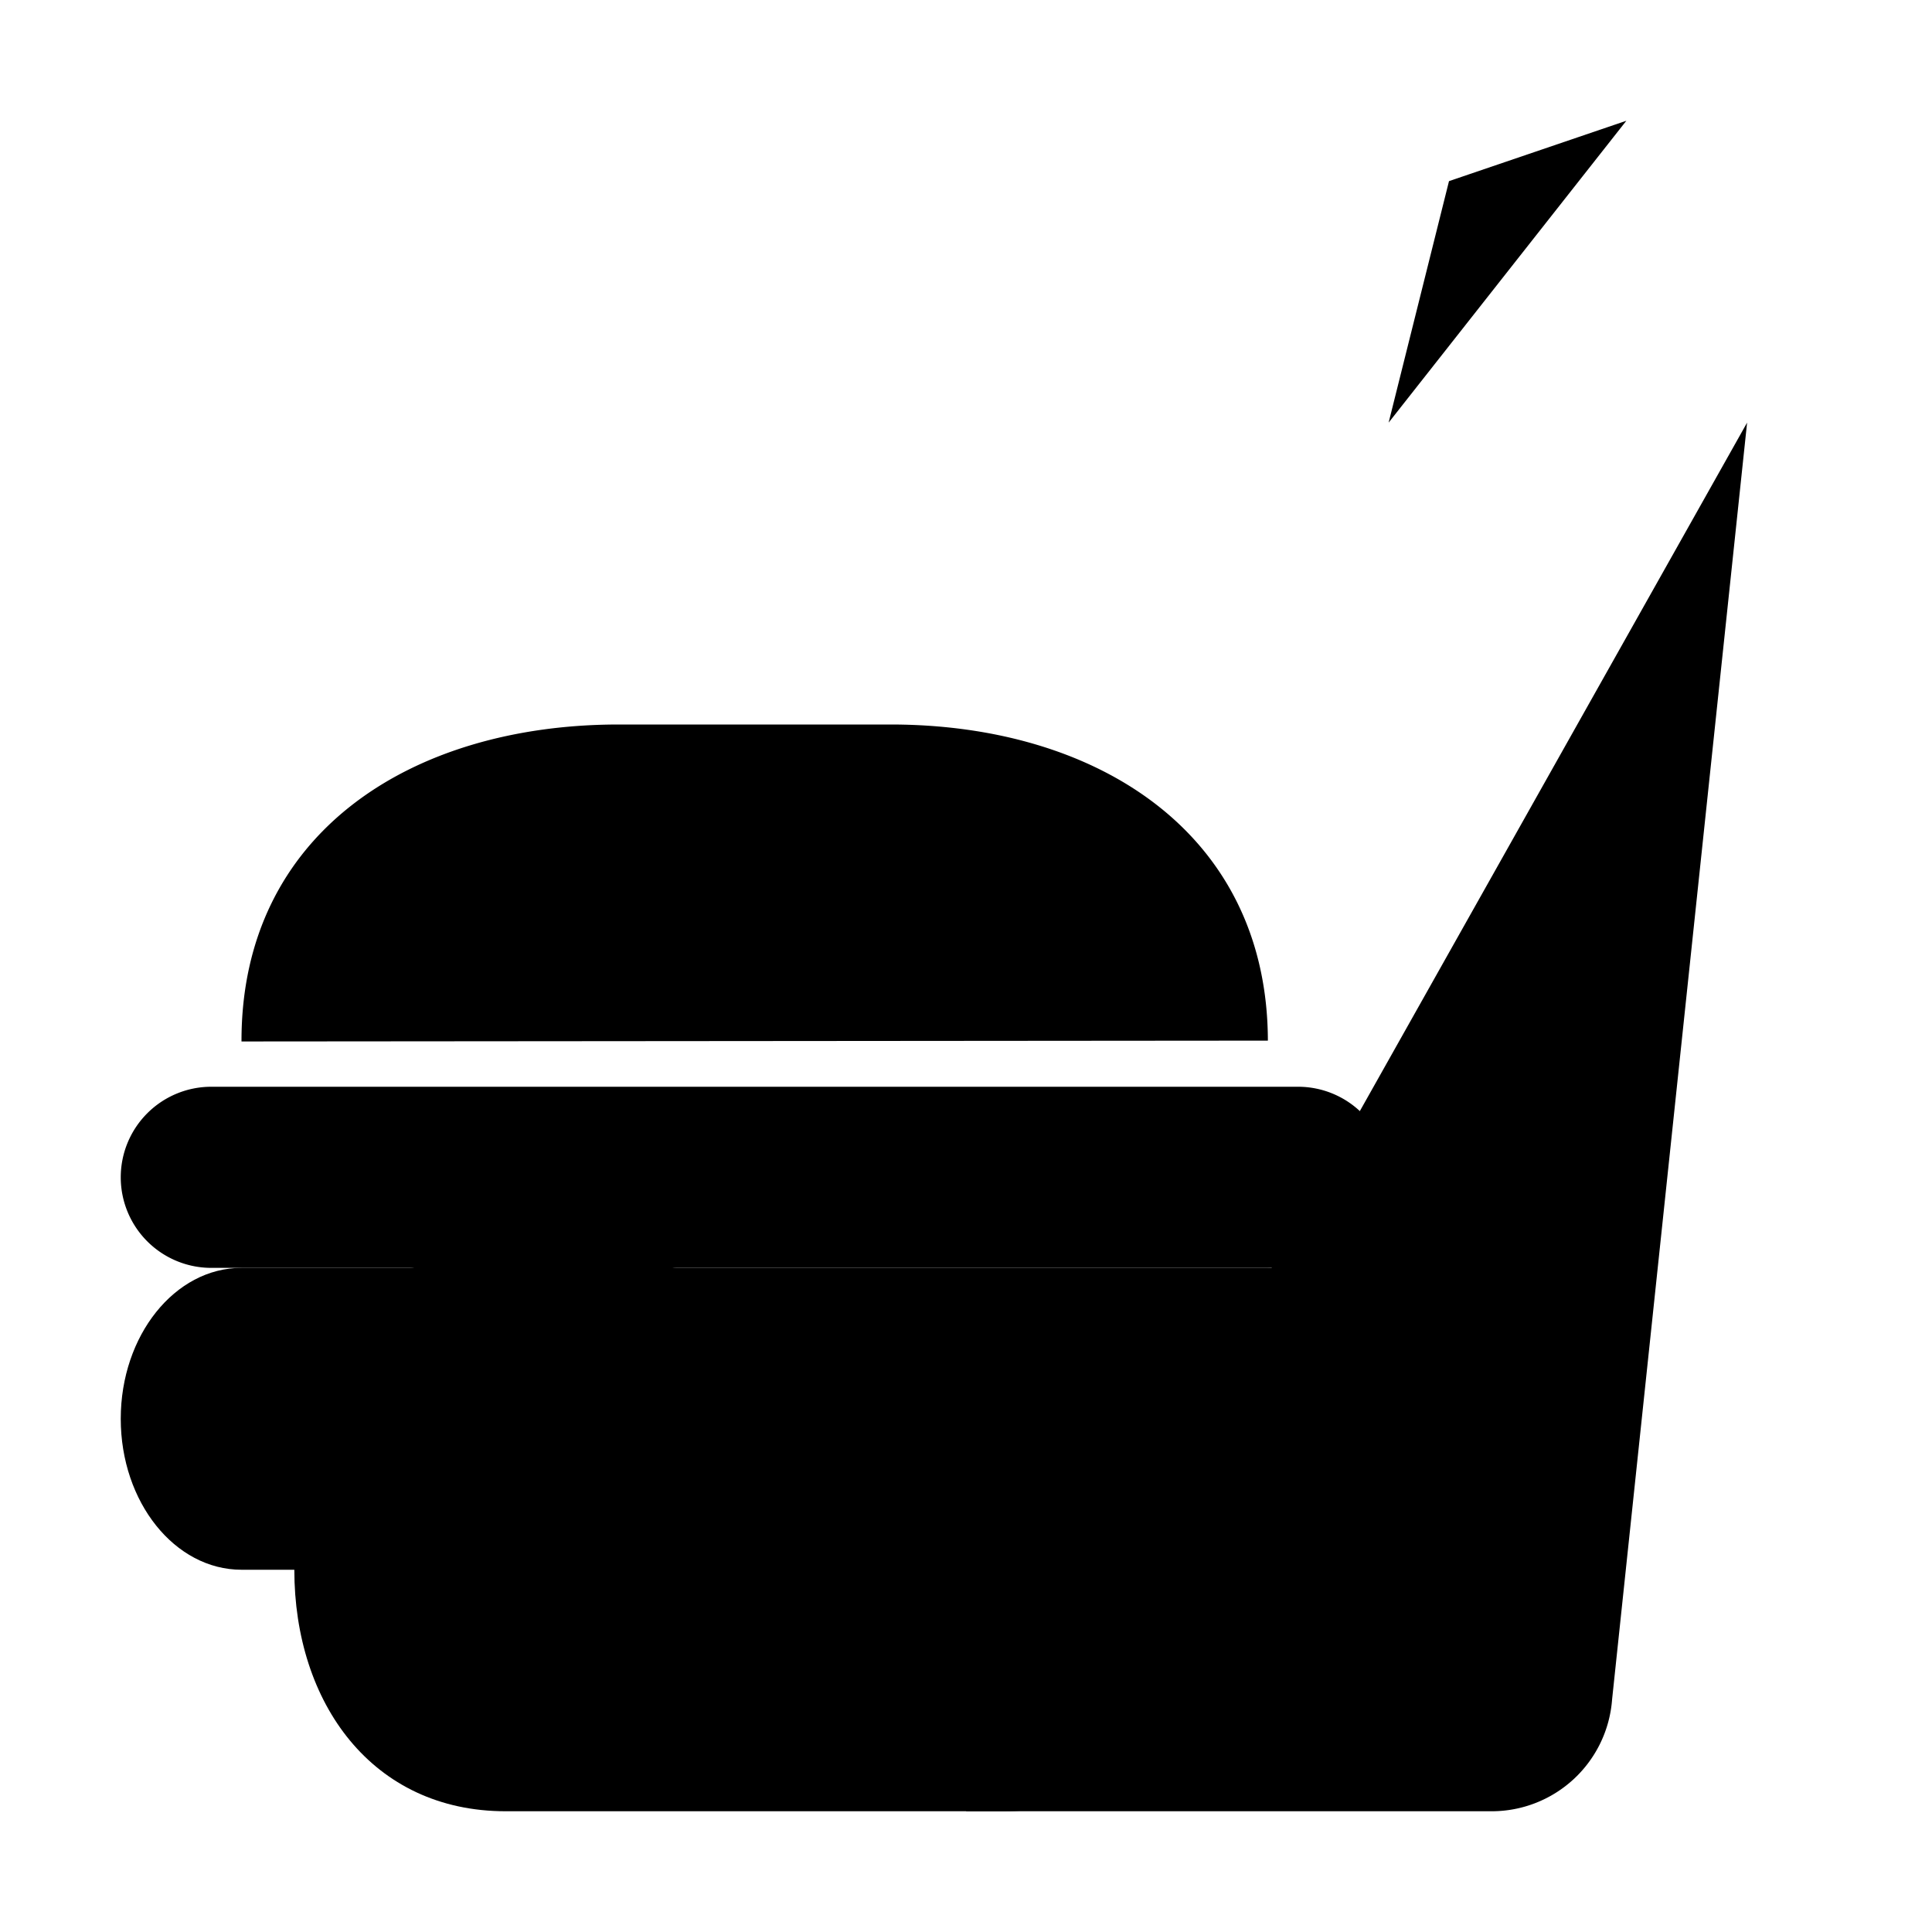
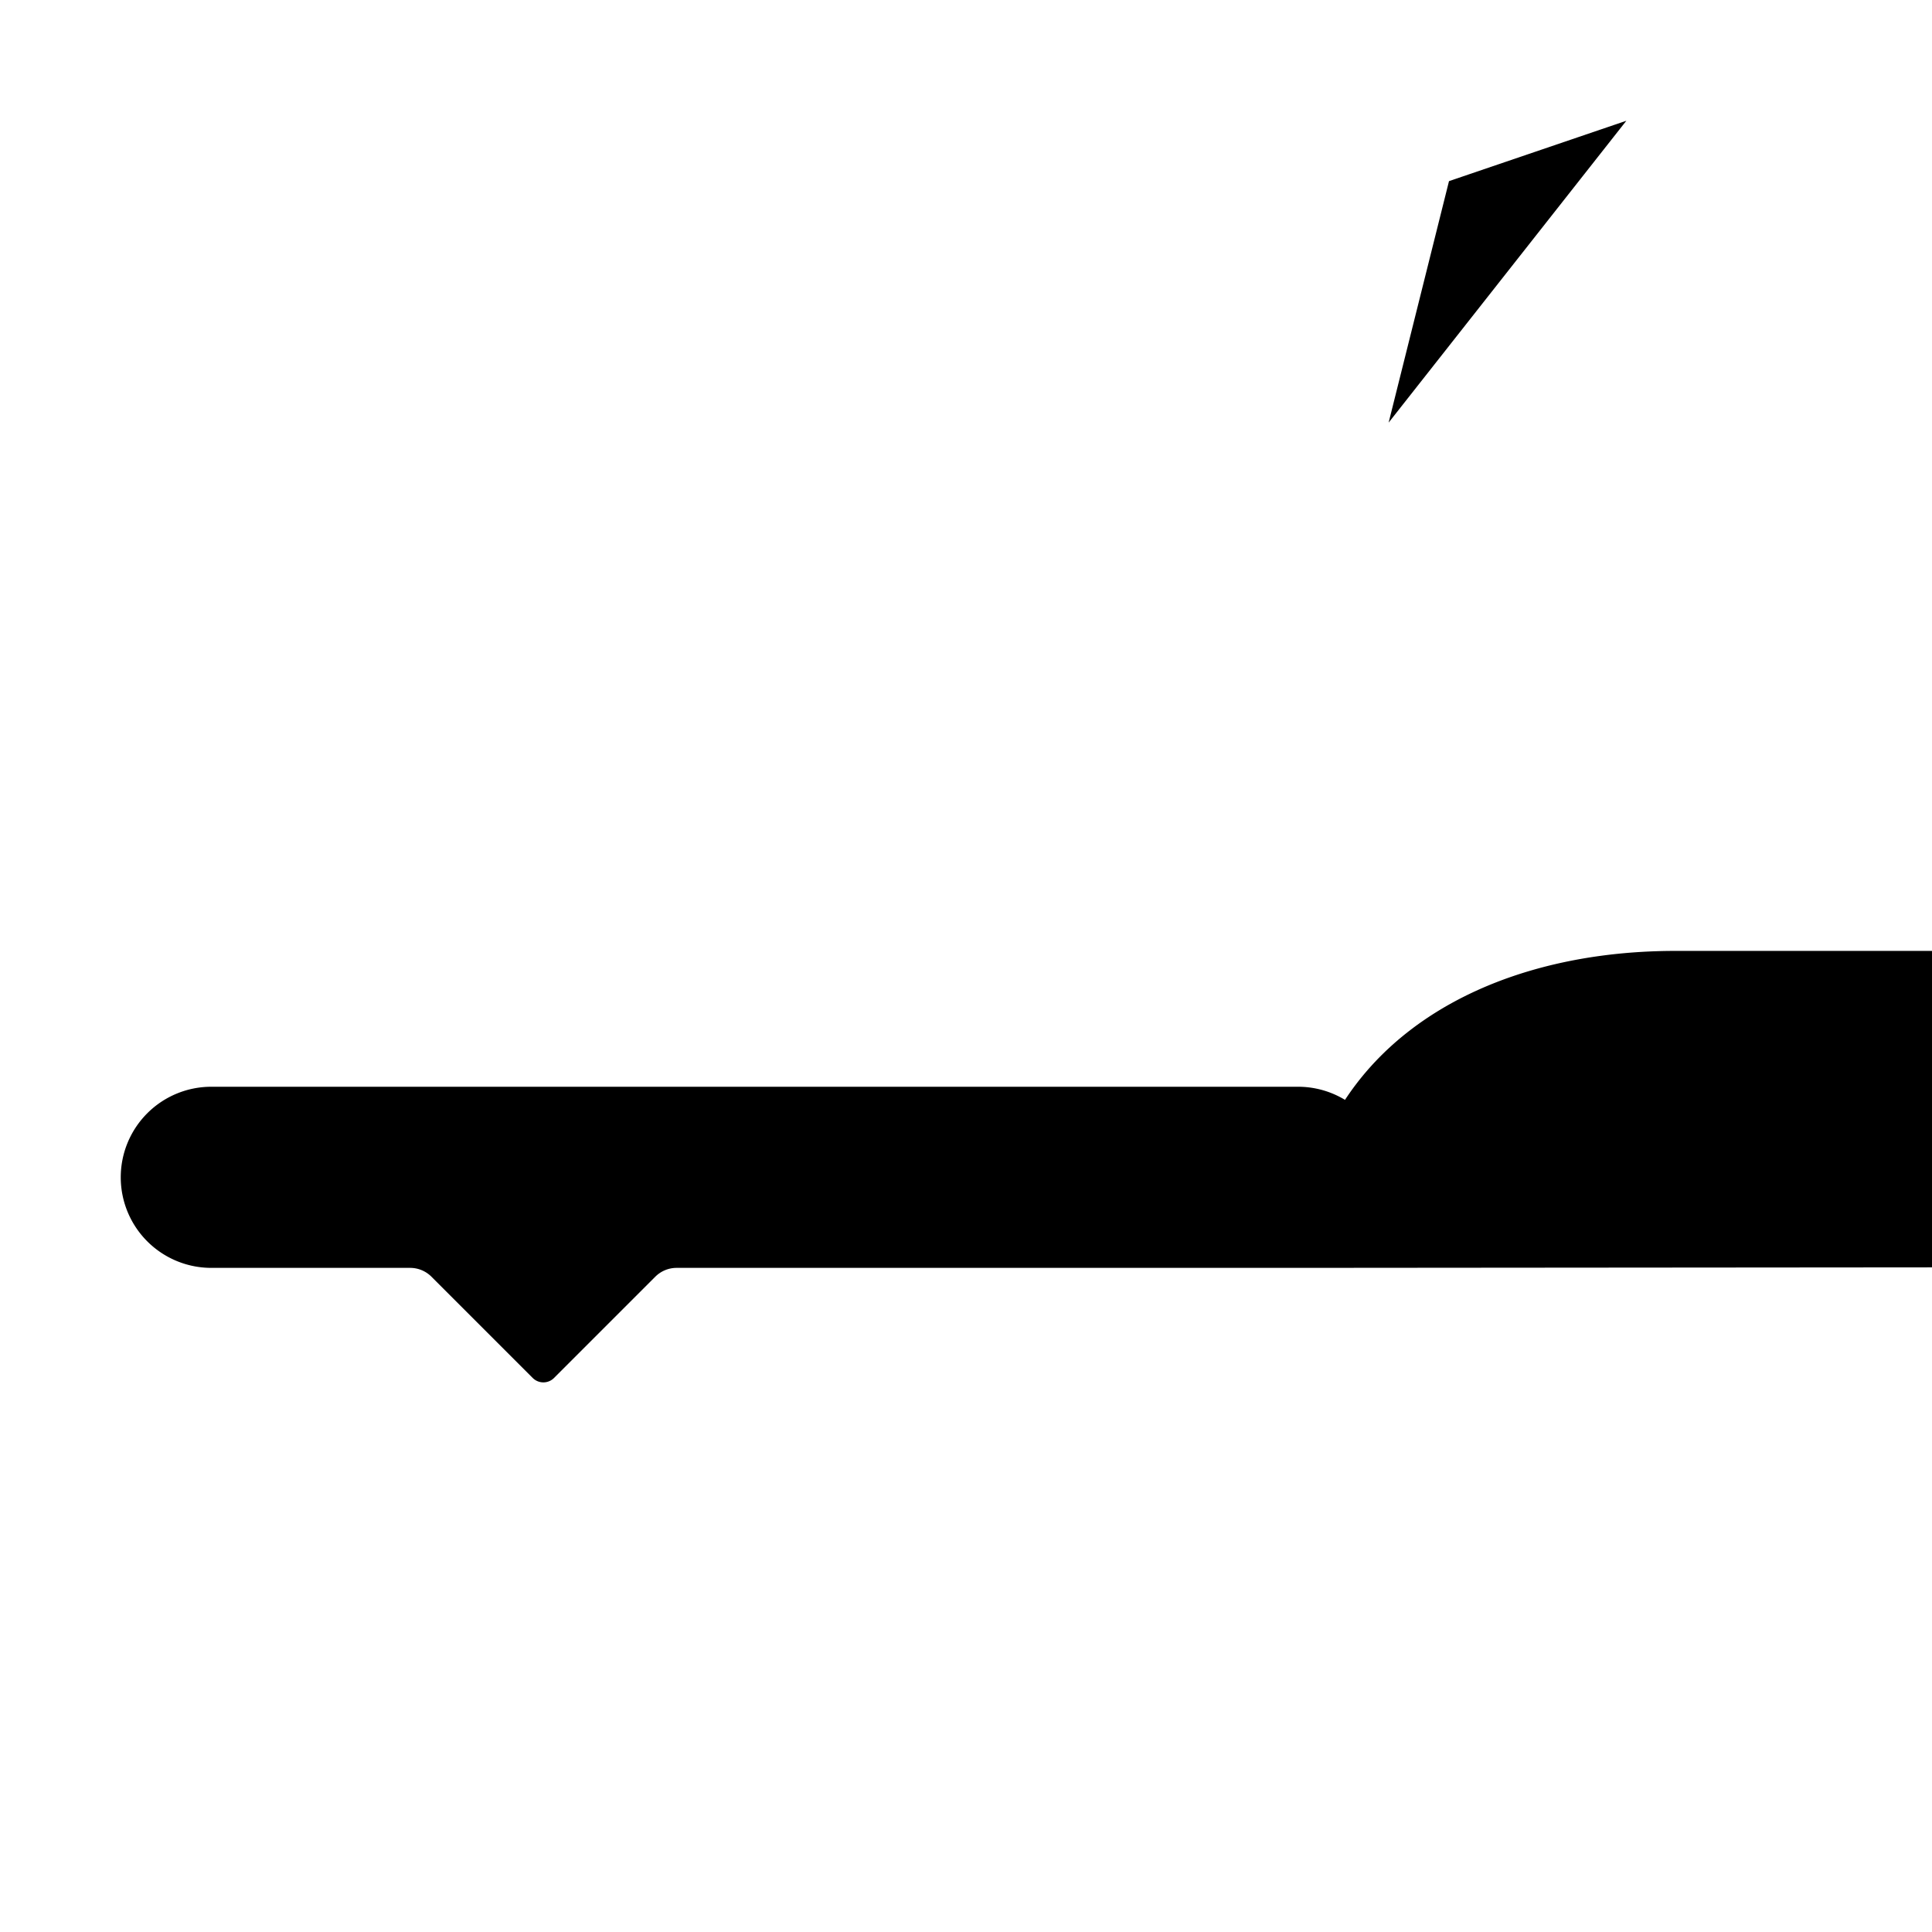
<svg xmlns="http://www.w3.org/2000/svg" viewBox="0 0 512 512" class="ionicon">
-   <path d="M322 416c0 35.35-20.65 64-56 64H134c-35.35 0-56-28.65-56-64M336 336c17.67 0 32 17.91 32 40h0c0 22.09-14.33 40-32 40H64c-17.67 0-32-17.91-32-40h0c0-22.09 14.33-40 32-40" stroke-linecap="round" stroke-miterlimit="10" class="ionicon-fill-none ionicon-stroke-width" />
-   <path d="M344 336H179.31a8 8 0 0 0-5.65 2.34l-26.83 26.83a4 4 0 0 1-5.66 0l-26.83-26.83a8 8 0 0 0-5.65-2.34H56a24 24 0 0 1-24-24h0a24 24 0 0 1 24-24h288a24 24 0 0 1 24 24h0a24 24 0 0 1-24 24ZM64 276v-.22c0-55 45-83.78 100-83.78h72c55 0 100 29 100 84v-.22M241 112l7.44 63.97" stroke-linecap="round" stroke-miterlimit="10" class="ionicon-fill-none ionicon-stroke-width" />
-   <path d="M256 480h139.31a32 32 0 0 0 31.91-29.61L463 112" stroke-linecap="round" stroke-miterlimit="10" class="ionicon-fill-none ionicon-stroke-width" />
+   <path d="M344 336H179.31a8 8 0 0 0-5.65 2.34l-26.83 26.83a4 4 0 0 1-5.66 0l-26.83-26.83a8 8 0 0 0-5.65-2.34H56a24 24 0 0 1-24-24h0a24 24 0 0 1 24-24h288a24 24 0 0 1 24 24h0a24 24 0 0 1-24 24Zv-.22c0-55 45-83.78 100-83.78h72c55 0 100 29 100 84v-.22M241 112l7.44 63.97" stroke-linecap="round" stroke-miterlimit="10" class="ionicon-fill-none ionicon-stroke-width" />
  <path d="m368 112 16-64 47-16" stroke-linecap="round" stroke-linejoin="round" class="ionicon-fill-none ionicon-stroke-width" />
-   <path d="M224 112h256" stroke-linecap="round" stroke-miterlimit="10" class="ionicon-fill-none ionicon-stroke-width" />
</svg>